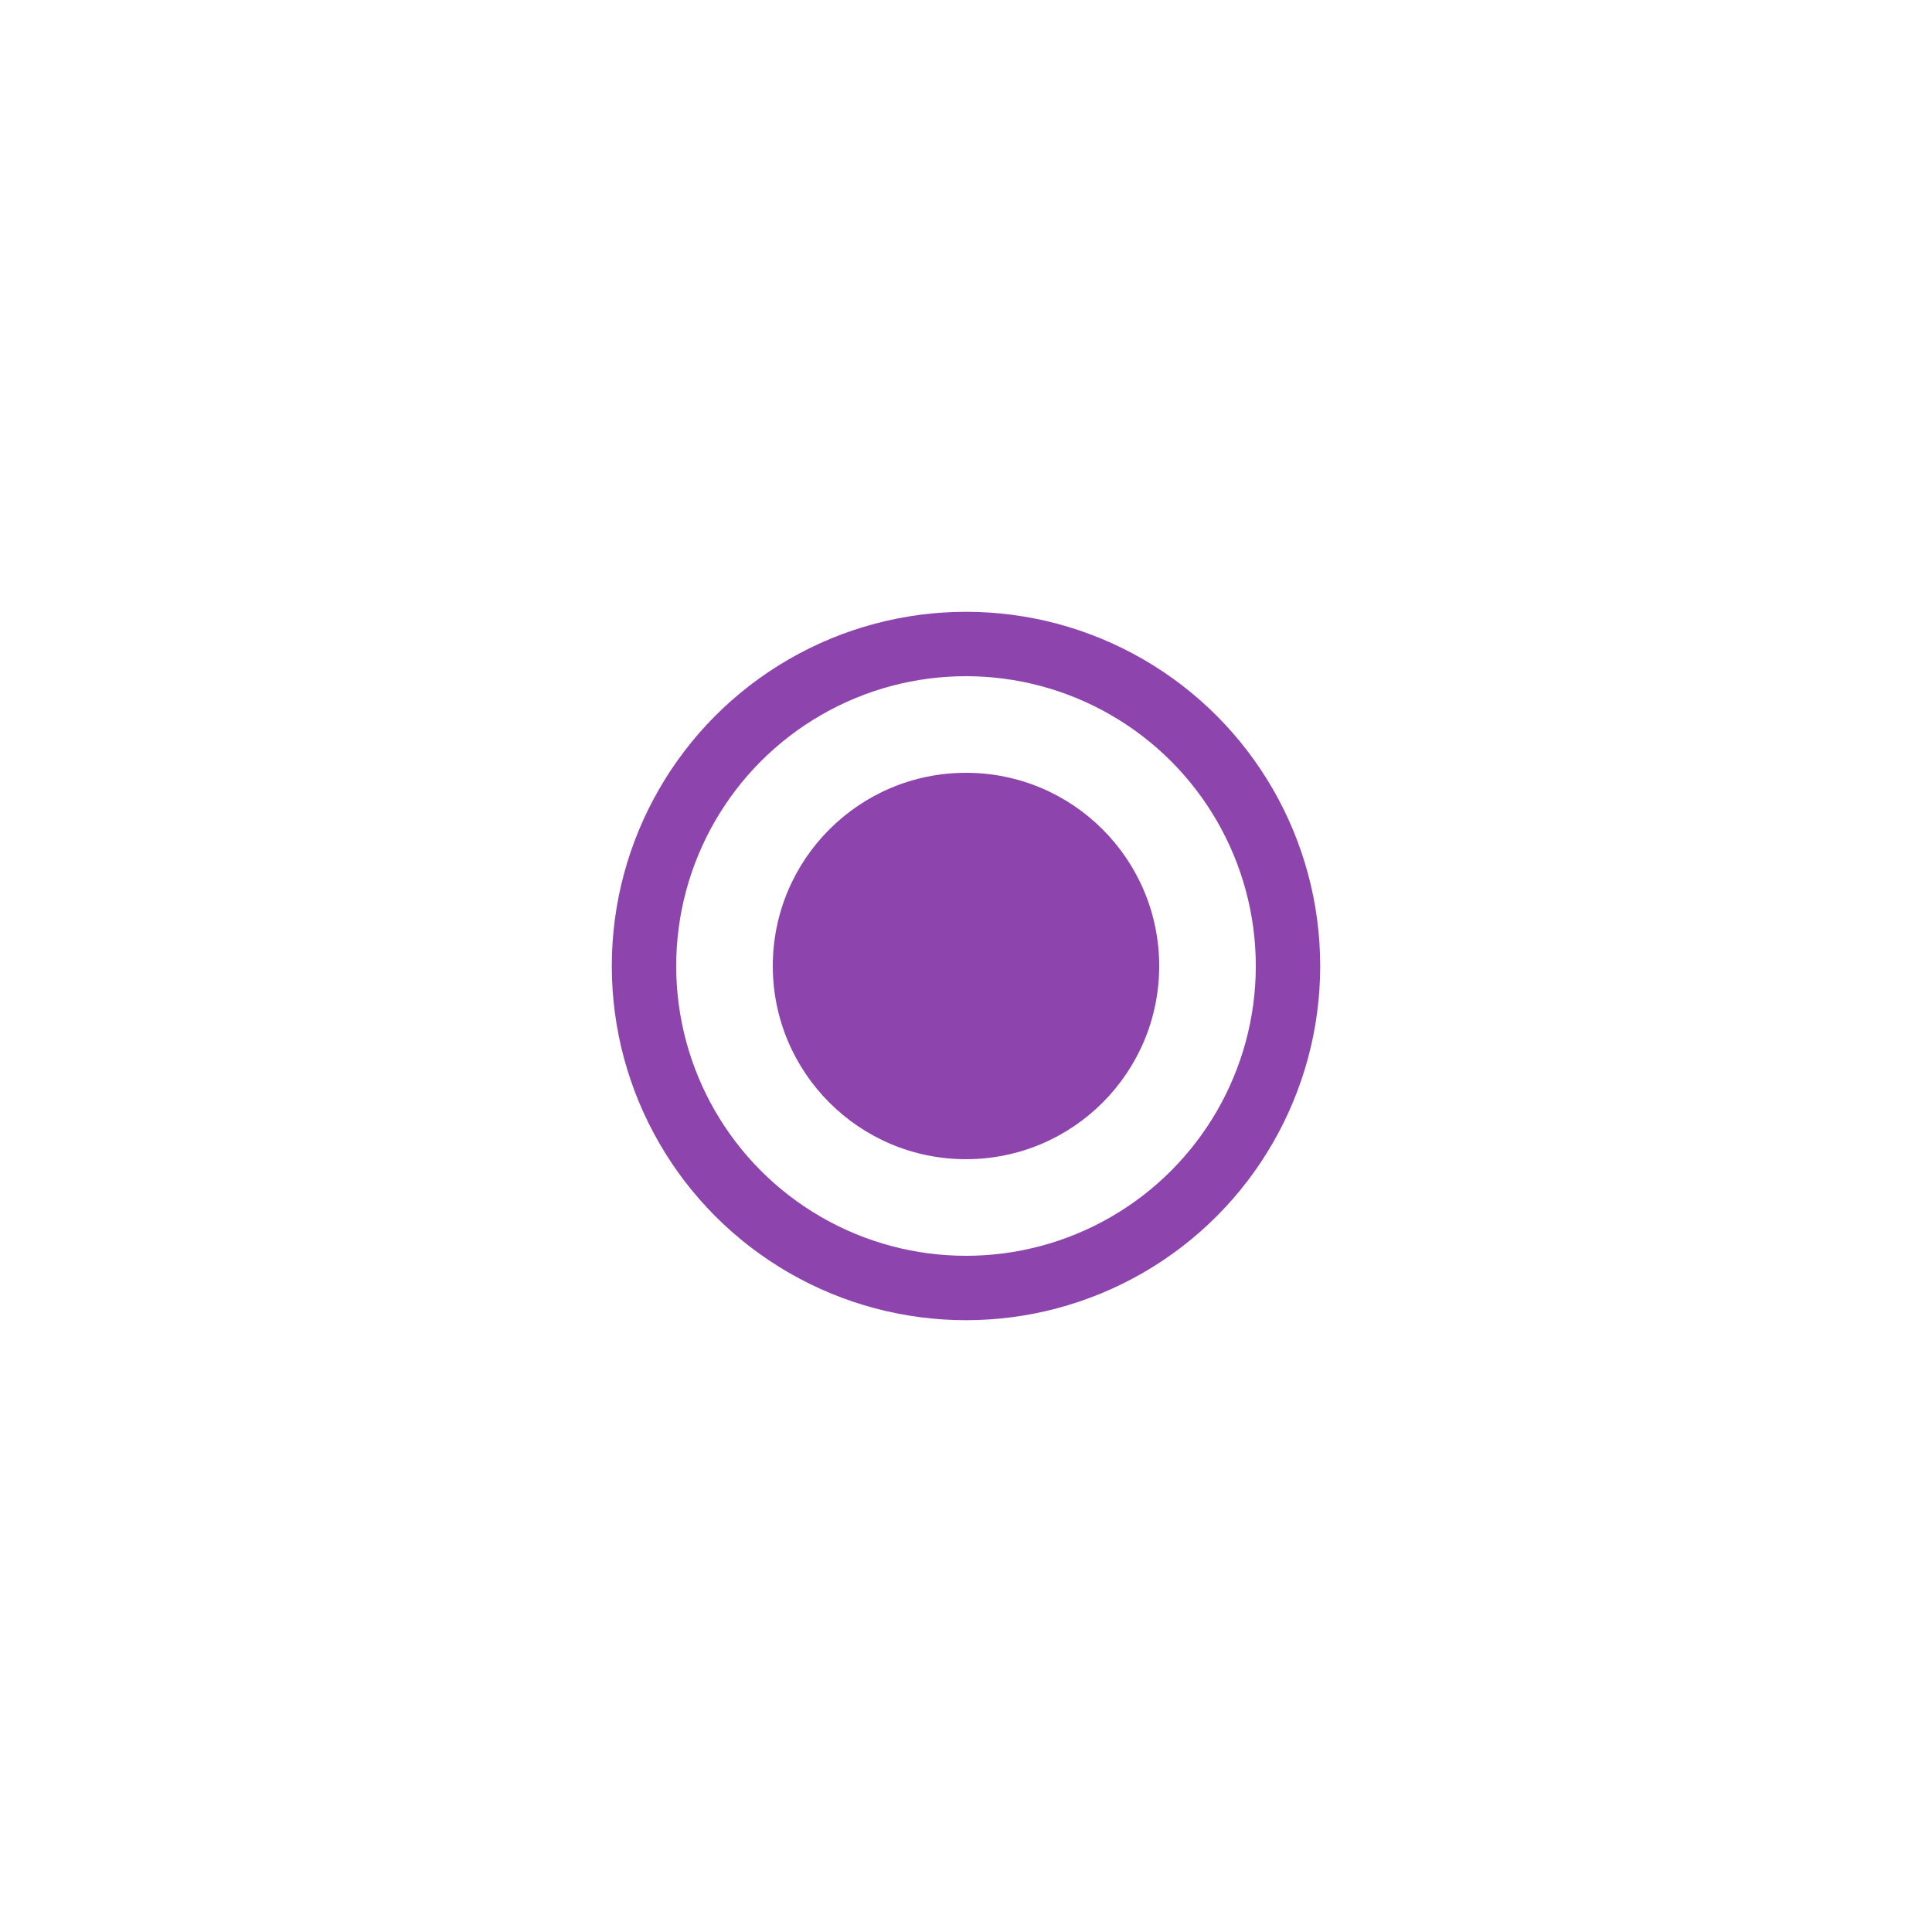
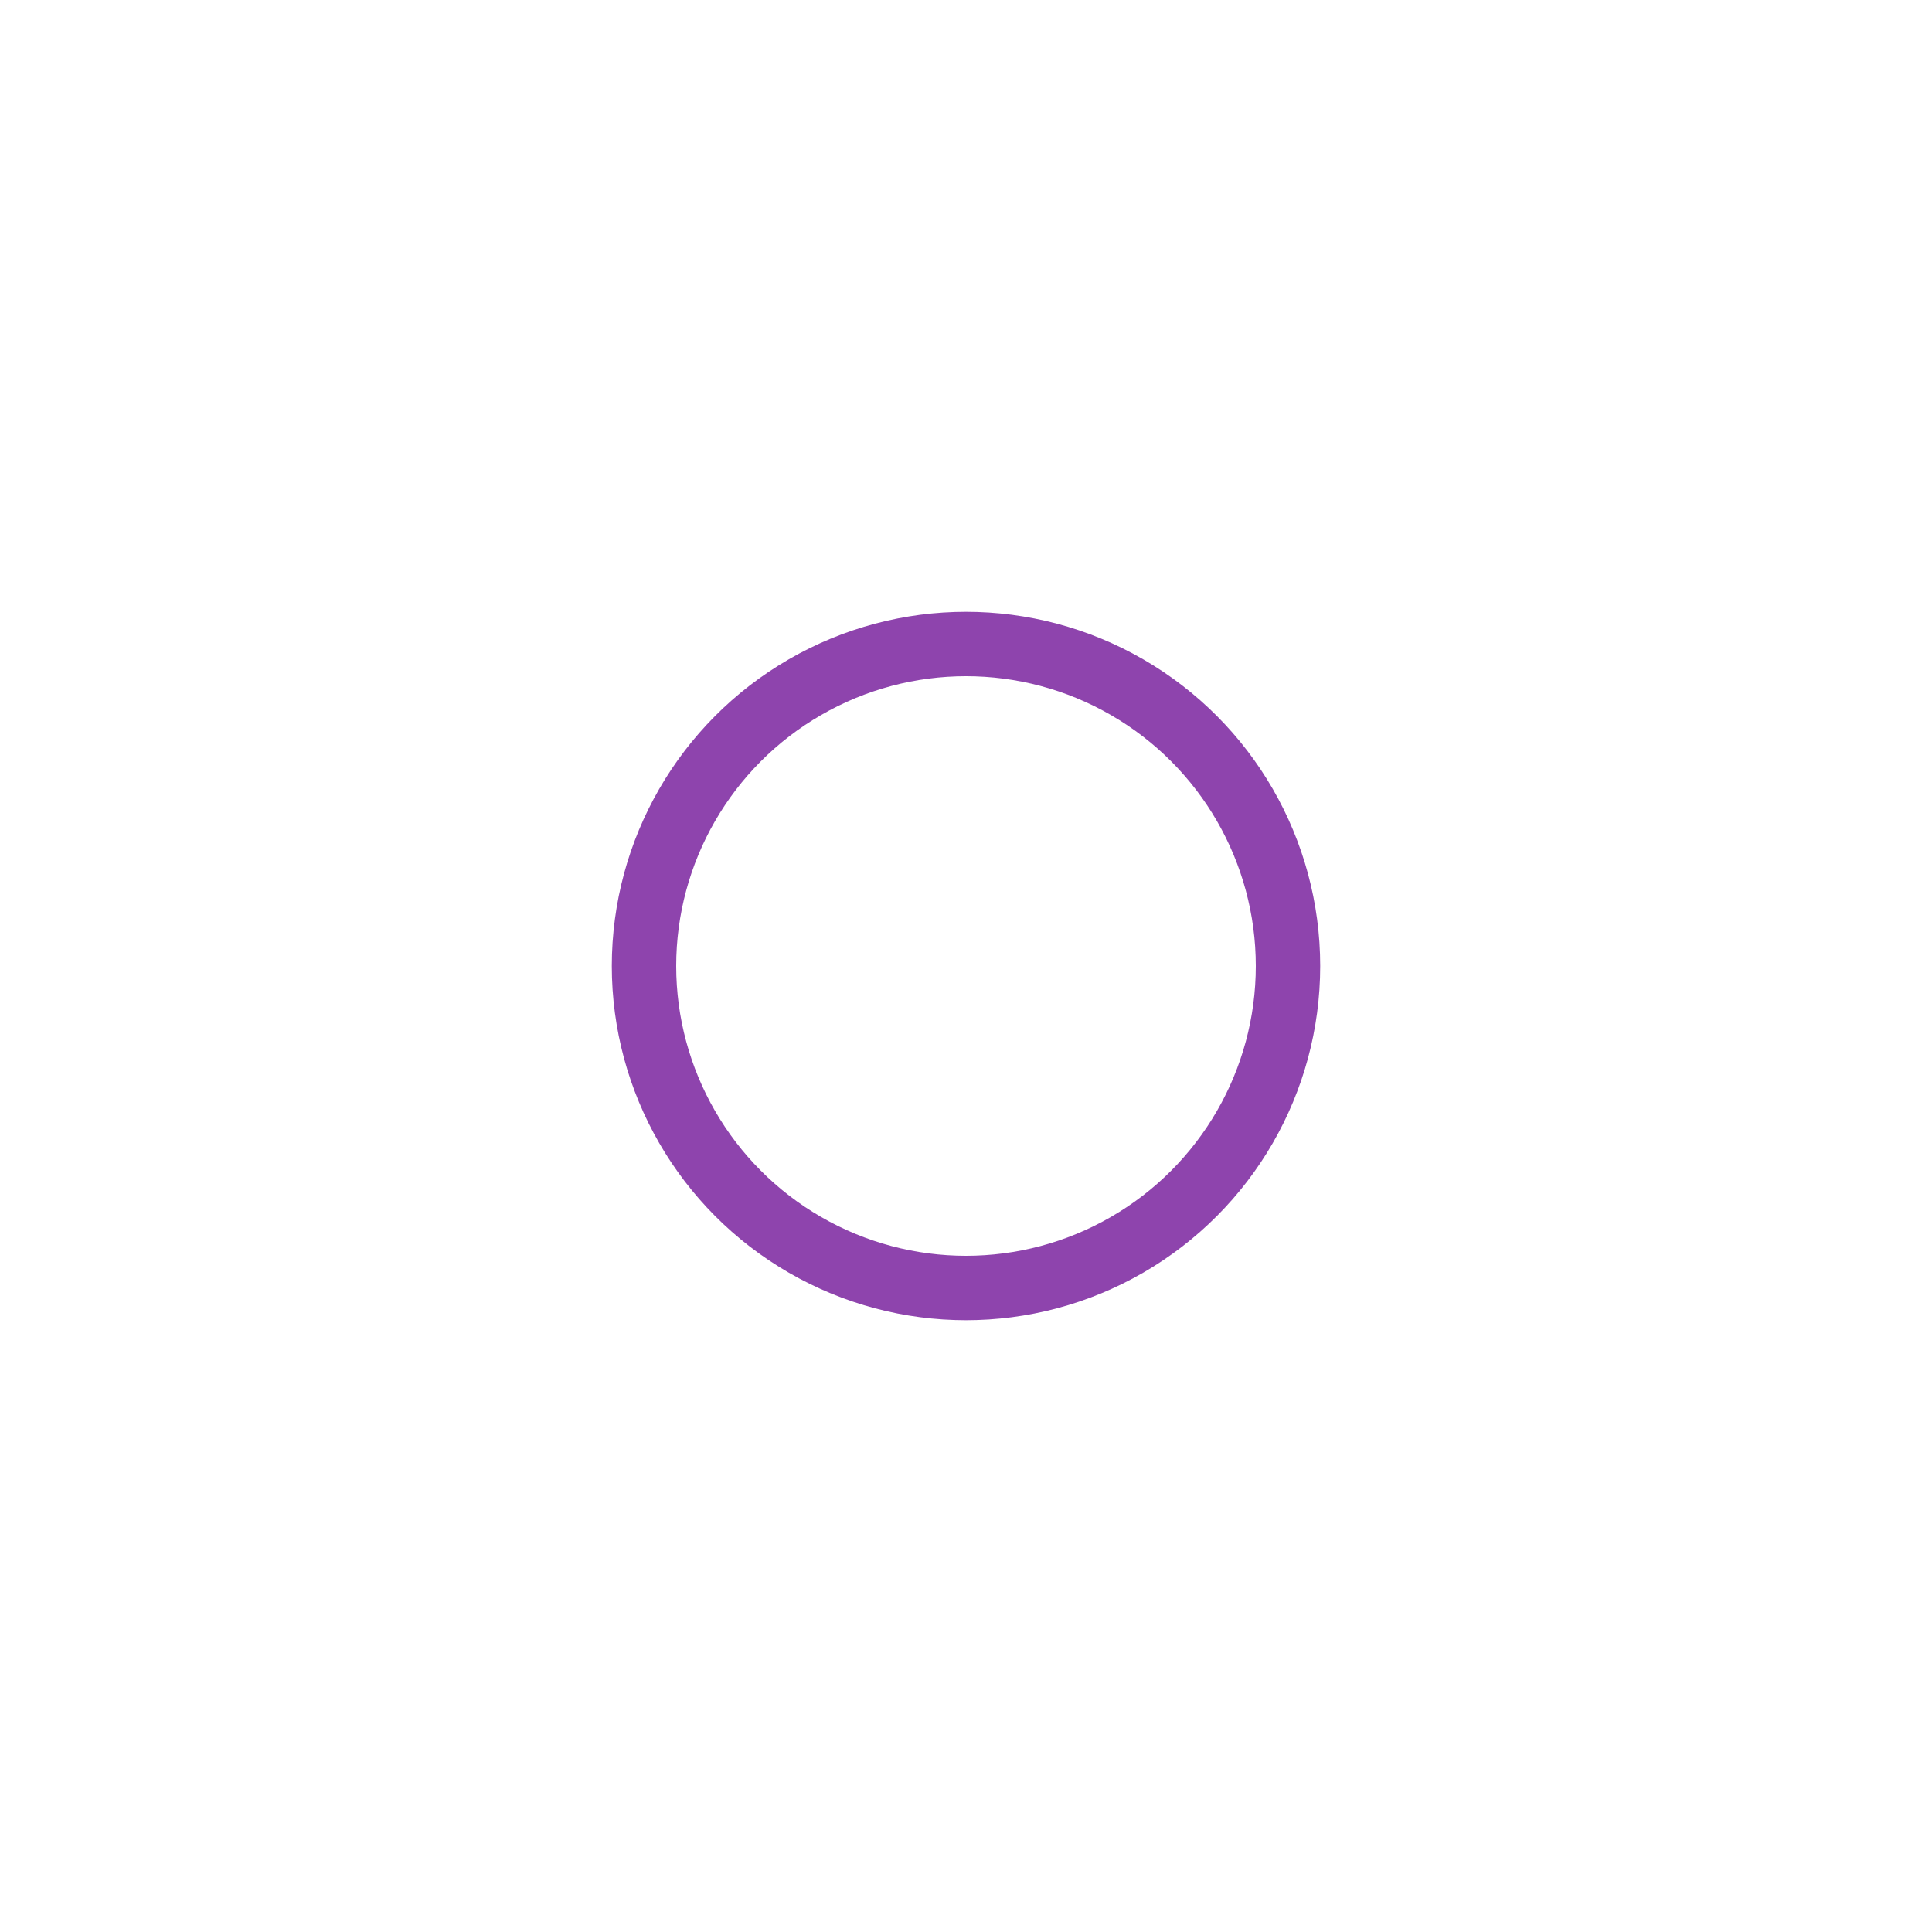
<svg xmlns="http://www.w3.org/2000/svg" viewBox="0 0 30 30" width="100px" height="100">
-   <circle cx="50%" cy="50%" r="3px" fill="#8e44ad" />
  <circle class="pulse" cx="50%" cy="50%" r="5px" stroke="#8e44ad" stroke-opacity="1" />
  <style>.pulse{fill-opacity: 0;transform-origin: 50% 50%;animation: pulse 3s linear infinite;-webkit-animation: pulse 3s linear infinite;-moz-animation: pulse 3s linear infinite;-o-animation: pulse 3s linear infinite;}@keyframes pulse {from {stroke-width: 1px;stroke-opacity: 1;transform: scale(0.3);}to {stroke-width: 0;stroke-opacity: 0;transform: scale(2);}}@-webkit-keyframes pulse {from {stroke-width: 1px;stroke-opacity: 1;transform: scale(0.3);}to {stroke-width: 0;stroke-opacity: 0;transform: scale(2);}}@-moz-keyframes pulse {from {stroke-width: 1px;stroke-opacity: 1;transform: scale(0.3);}to {stroke-width: 0;stroke-opacity: 0;transform: scale(2);}}@-o-keyframes pulse {from {stroke-width: 1px;stroke-opacity: 1;transform: scale(0.3);}to {stroke-width: 0;stroke-opacity: 0;transform: scale(2);}}</style>
</svg>